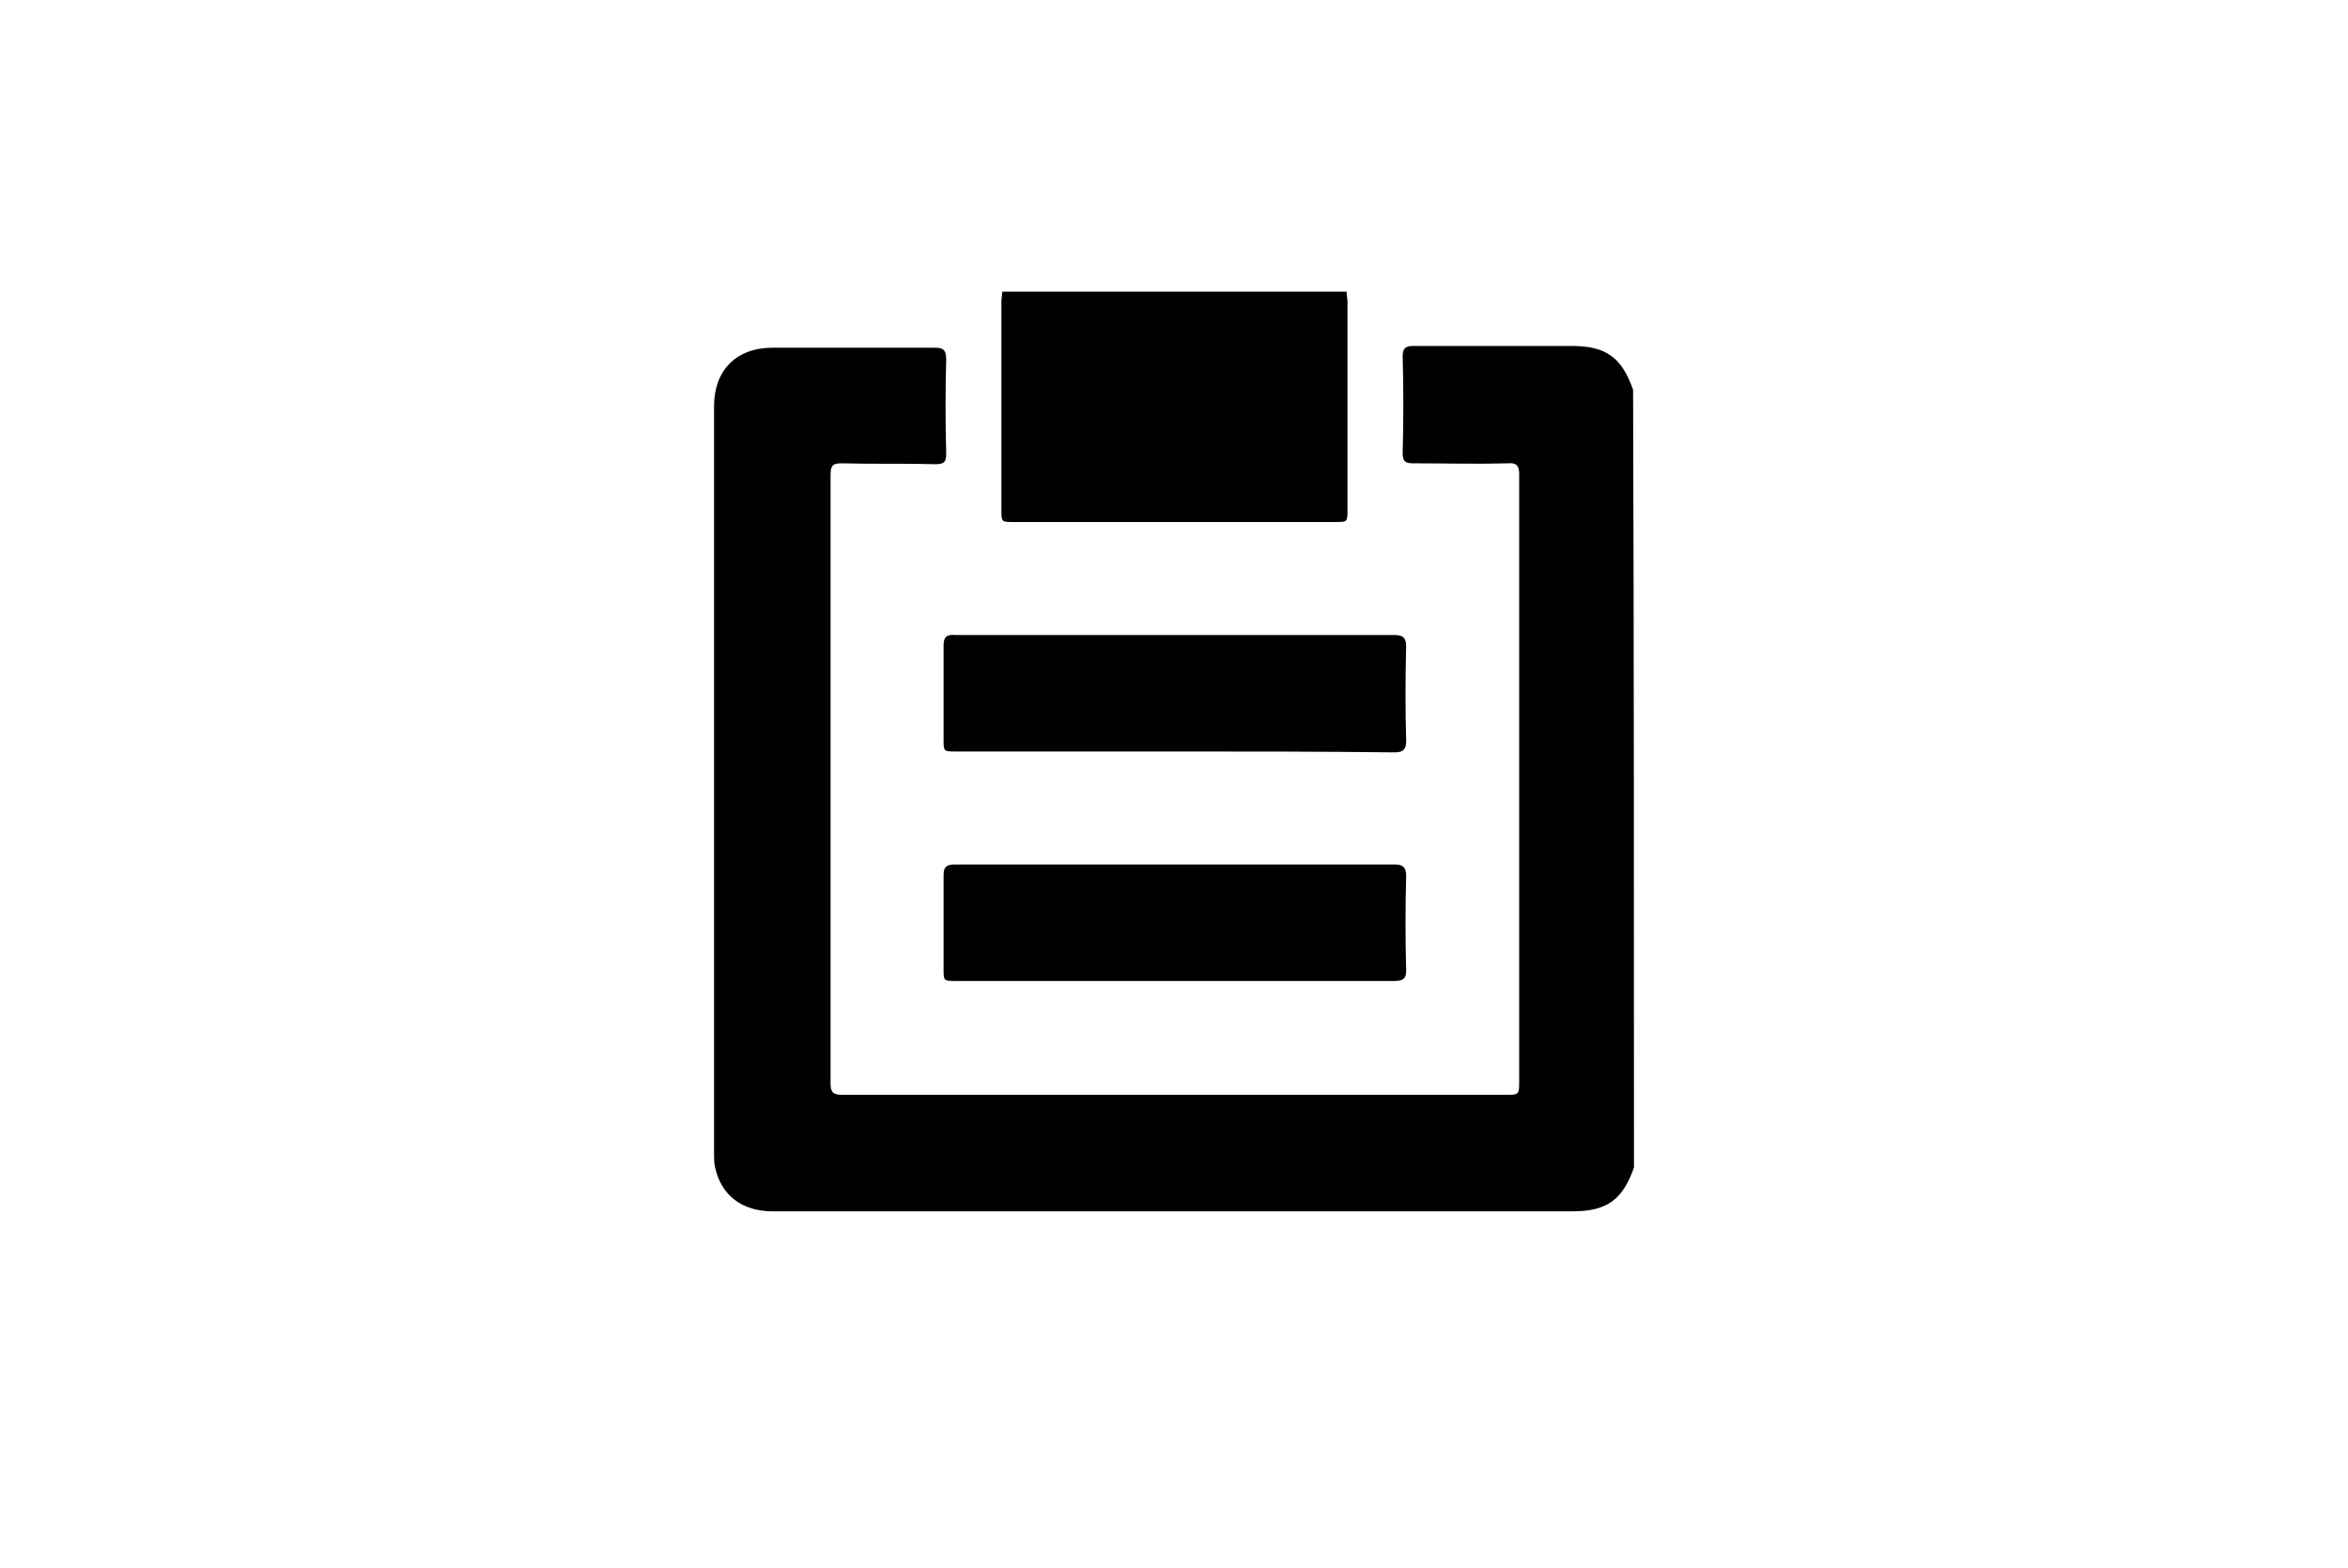
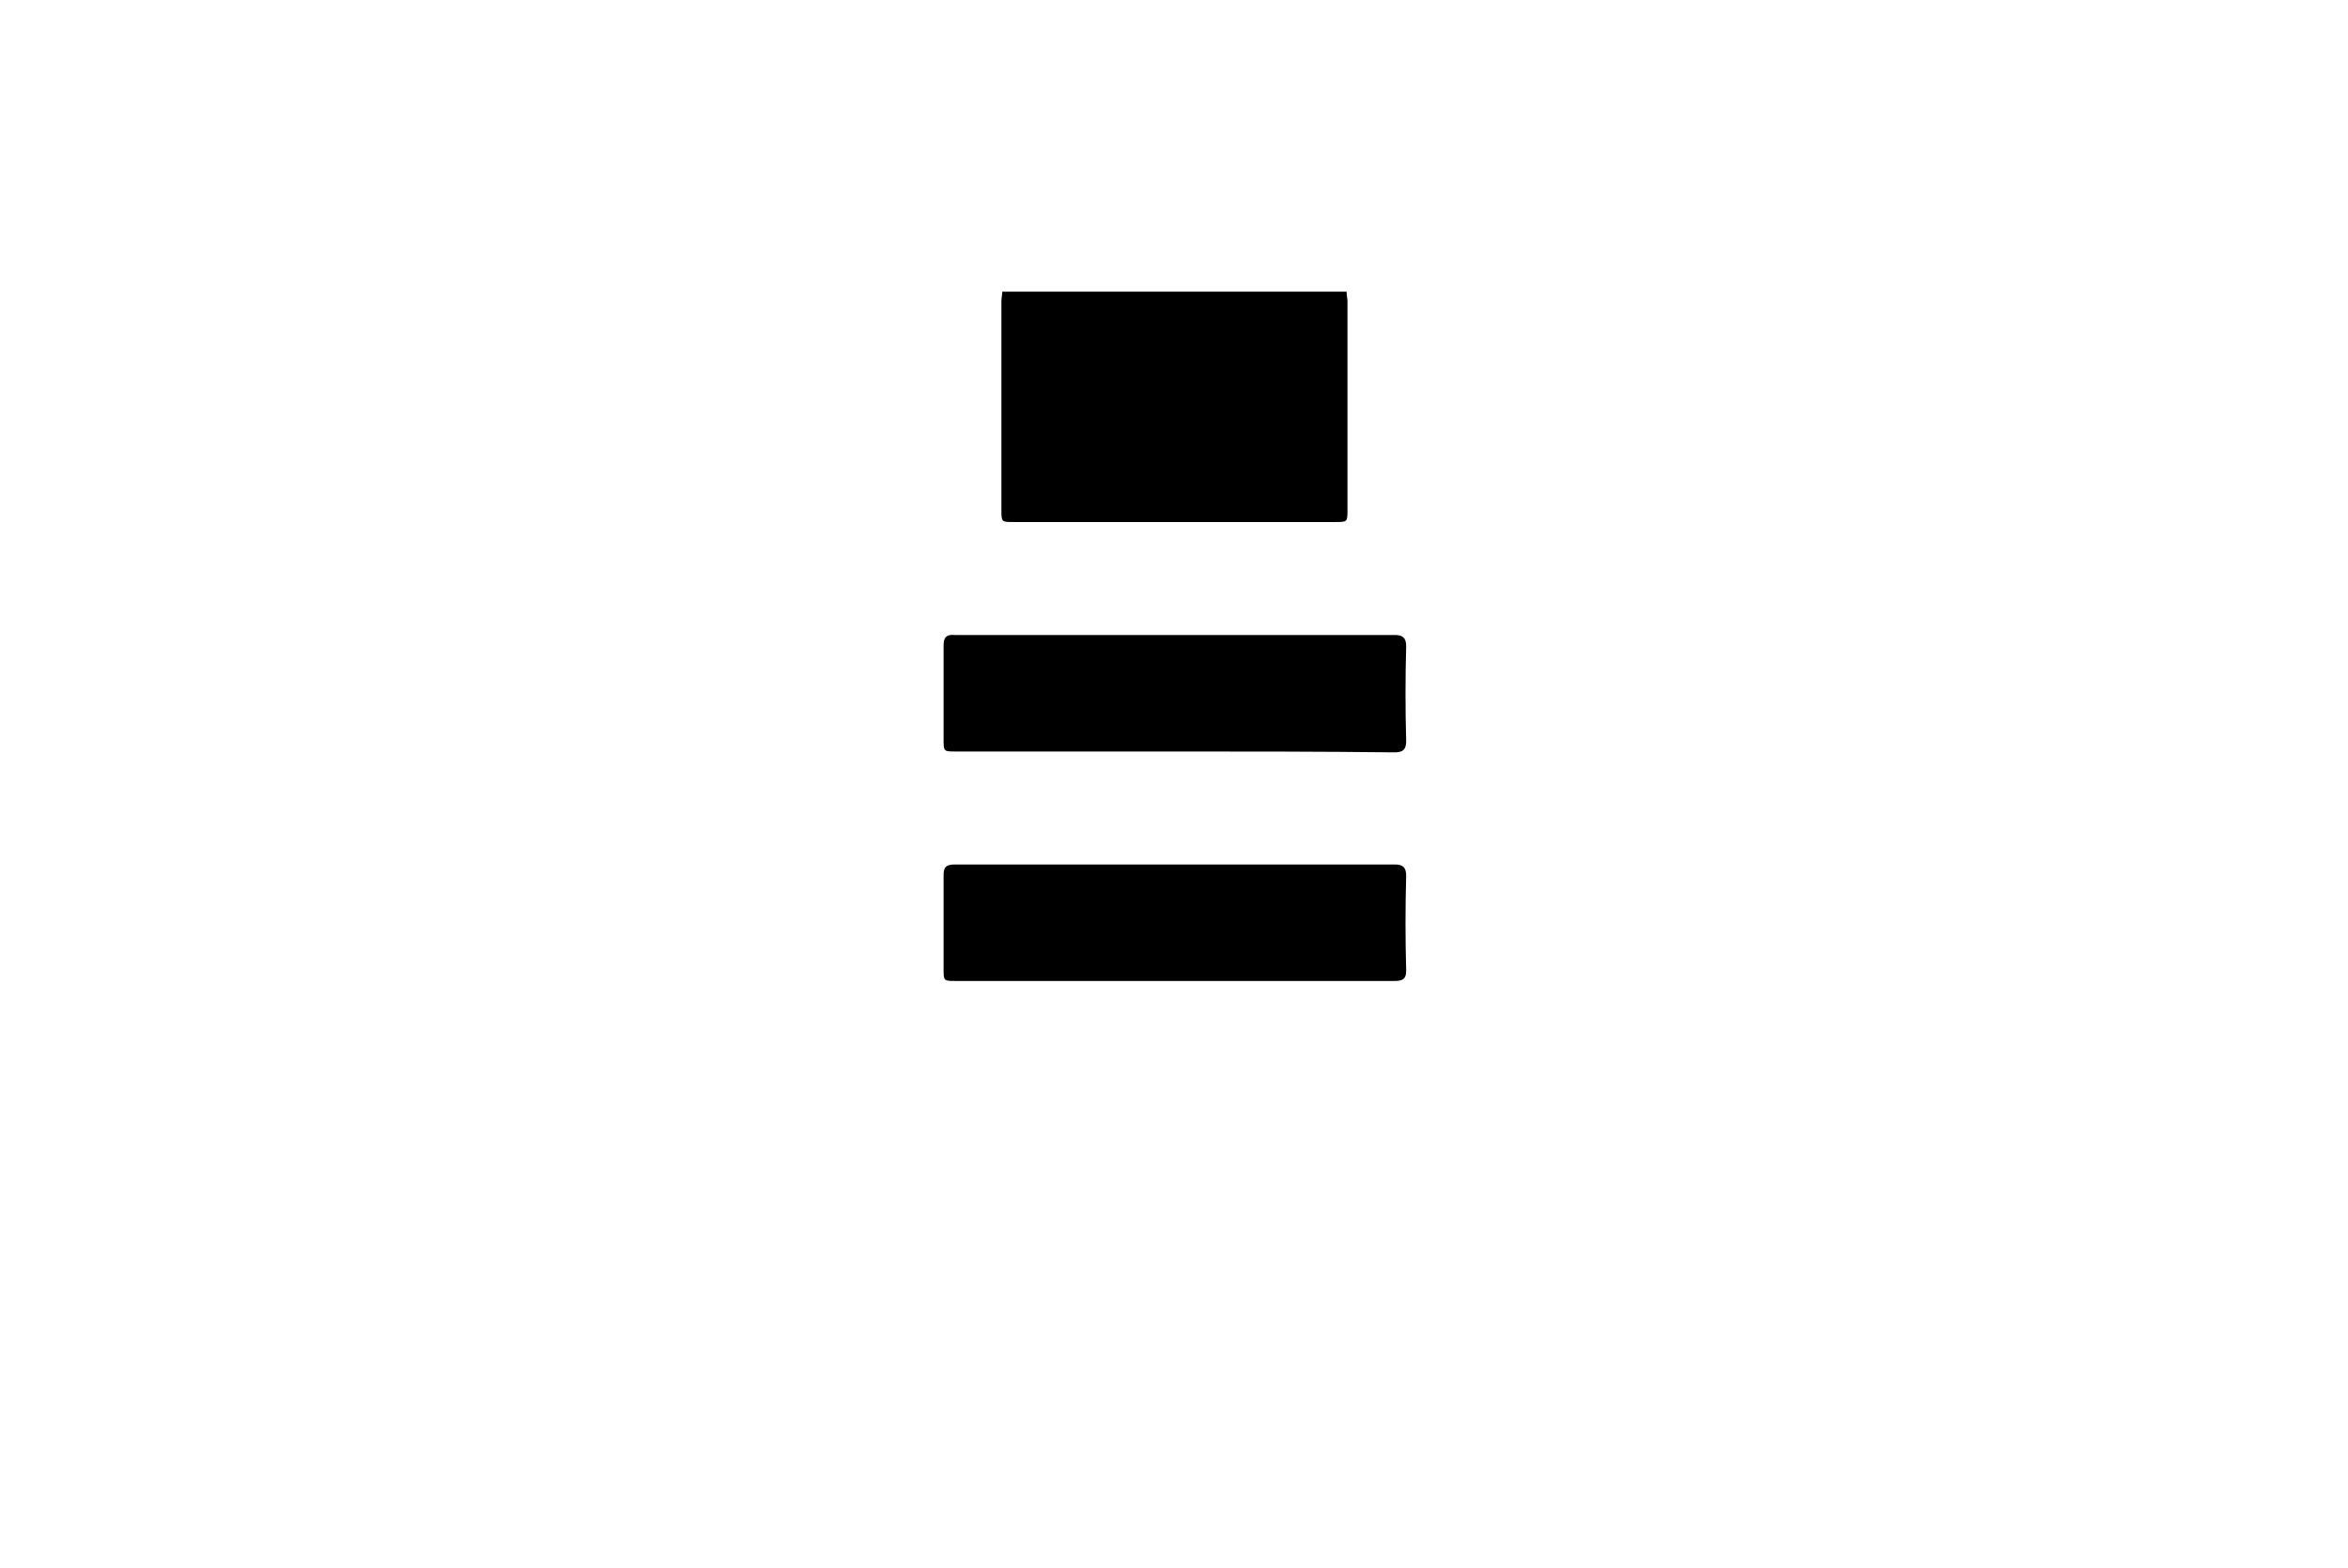
<svg xmlns="http://www.w3.org/2000/svg" version="1.1" id="Layer_1" x="0px" y="0px" viewBox="0 0 268 179" style="enable-background:new 0 0 268 179;" xml:space="preserve">
  <style type="text/css">
	.st0{fill:none;}
</style>
  <g id="Auger">
    <rect class="st0" width="268" height="179" />
  </g>
  <g>
-     <path d="M186.5,133.3c-1.3,3.7-3.1,5-7,5c-30.5,0-60.9,0-91.3,0c-3.5,0-5.9-1.8-6.6-5.1c-0.1-0.5-0.1-1.1-0.1-1.6   c0-28.4,0-56.8,0-85.2c0-4.1,2.5-6.7,6.7-6.7c6.1,0,12.3,0,18.5,0c0.9,0,1.3,0.2,1.3,1.3c-0.1,3.6-0.1,7.2,0,10.8   c0,0.9-0.2,1.2-1.2,1.2c-3.5-0.1-7.1,0-10.7-0.1c-1,0-1.3,0.2-1.3,1.3c0,23.2,0,46.3,0,69.5c0,1,0.3,1.3,1.3,1.3   c21.8,0,43.4,0,65.2,0c3.5,0,7.1,0,10.5,0c1.6,0,1.6,0,1.6-1.6c0-17.3,0-34.5,0-51.8c0-5.8,0-11.7,0-17.5c0-0.9-0.3-1.3-1.3-1.2   c-3.6,0.1-7.1,0-10.8,0c-0.9,0-1.2-0.2-1.2-1.2c0.1-3.7,0.1-7.3,0-11c0-0.9,0.3-1.2,1.2-1.2c6,0,12.1,0,18.1,0c3.9,0,5.7,1.3,7,5   C186.5,74.3,186.5,103.8,186.5,133.3z" />
    <path d="M153.7,33.3c0,0.4,0.1,0.8,0.1,1.1c0,7.9,0,15.9,0,23.8c0,1.4,0,1.4-1.4,1.4c-12.3,0-24.4,0-36.7,0c-1.4,0-1.4,0-1.4-1.4   c0-7.9,0-15.9,0-23.8c0-0.4,0.1-0.8,0.1-1.1C127.5,33.3,140.6,33.3,153.7,33.3z" />
    <path d="M133.9,85.8c-8.2,0-16.5,0-24.8,0c-1.4,0-1.4,0-1.4-1.4c0-3.5,0-7.1,0-10.7c0-0.9,0.3-1.3,1.3-1.2c16.7,0,33.5,0,50.2,0   c0.9,0,1.3,0.3,1.3,1.3c-0.1,3.6-0.1,7.2,0,10.8c0,0.9-0.3,1.3-1.3,1.3C150.7,85.8,142.3,85.8,133.9,85.8z" />
    <path d="M133.9,112c-8.2,0-16.5,0-24.8,0c-1.4,0-1.4,0-1.4-1.4c0-3.5,0-7.1,0-10.7c0-0.9,0.3-1.2,1.3-1.2c16.7,0,33.5,0,50.2,0   c0.9,0,1.3,0.3,1.3,1.3c-0.1,3.6-0.1,7.2,0,10.8c0,0.9-0.3,1.2-1.3,1.2C150.7,112,142.3,112,133.9,112z" />
  </g>
</svg>